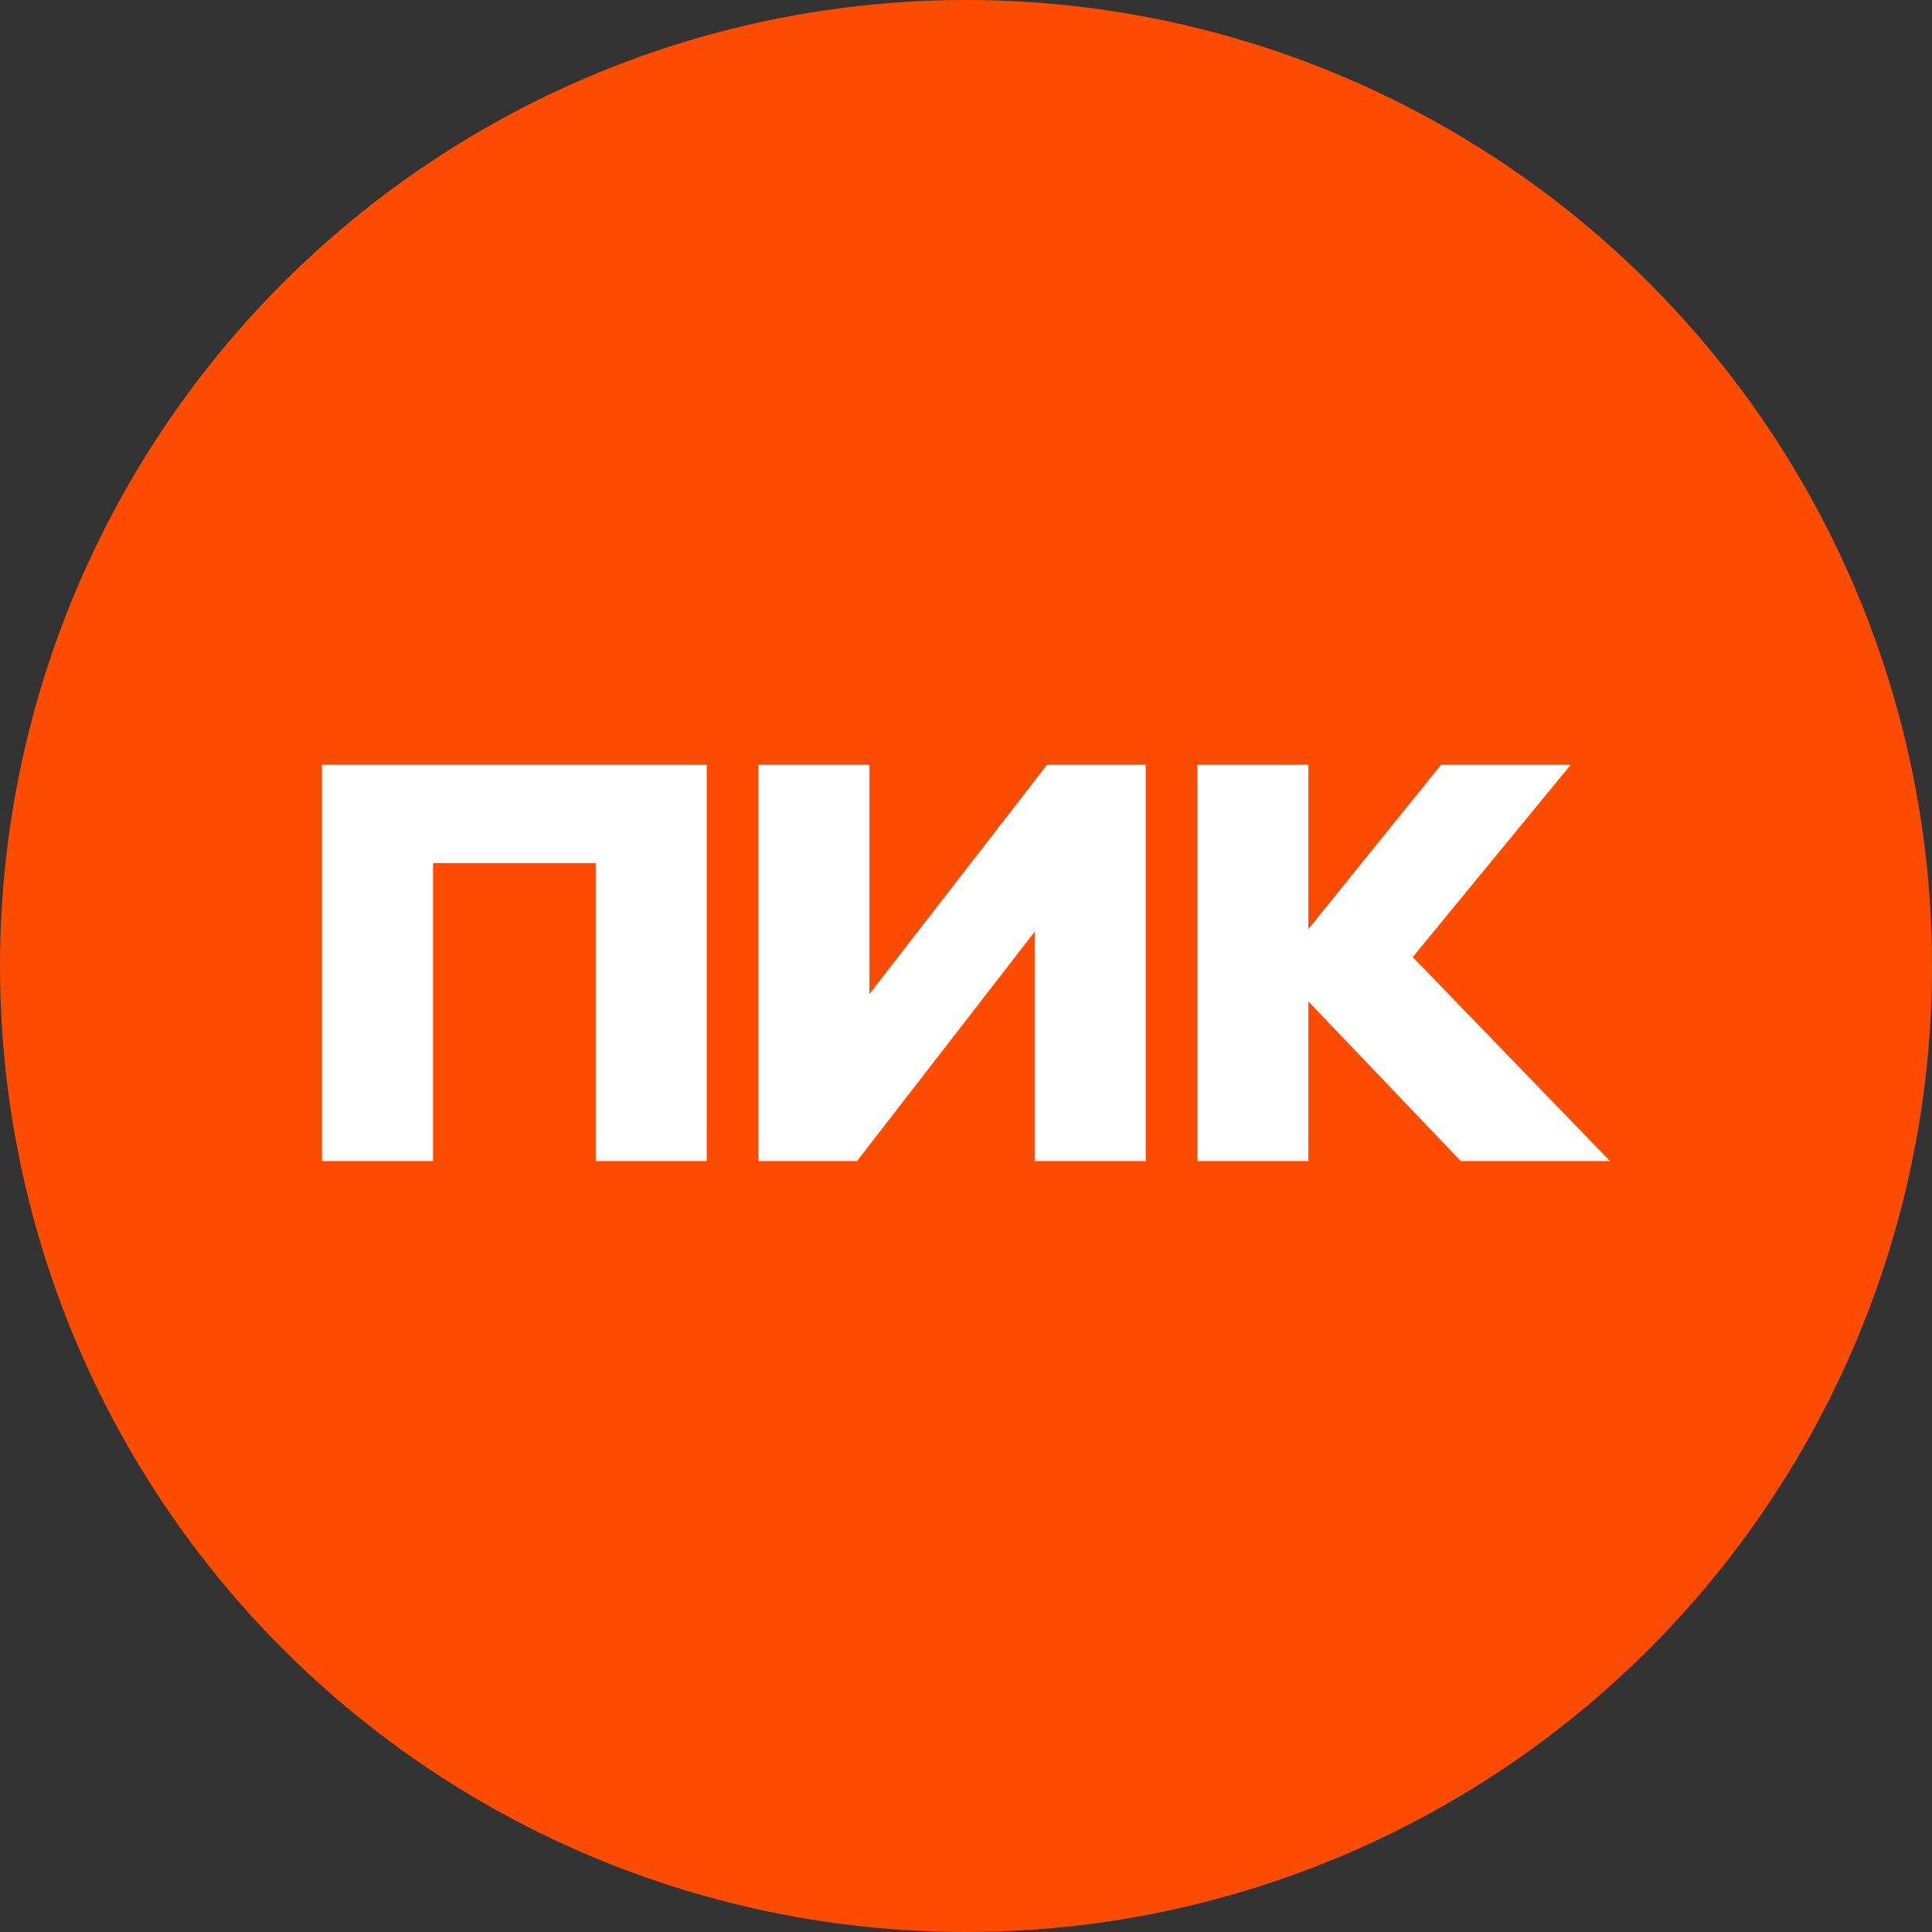
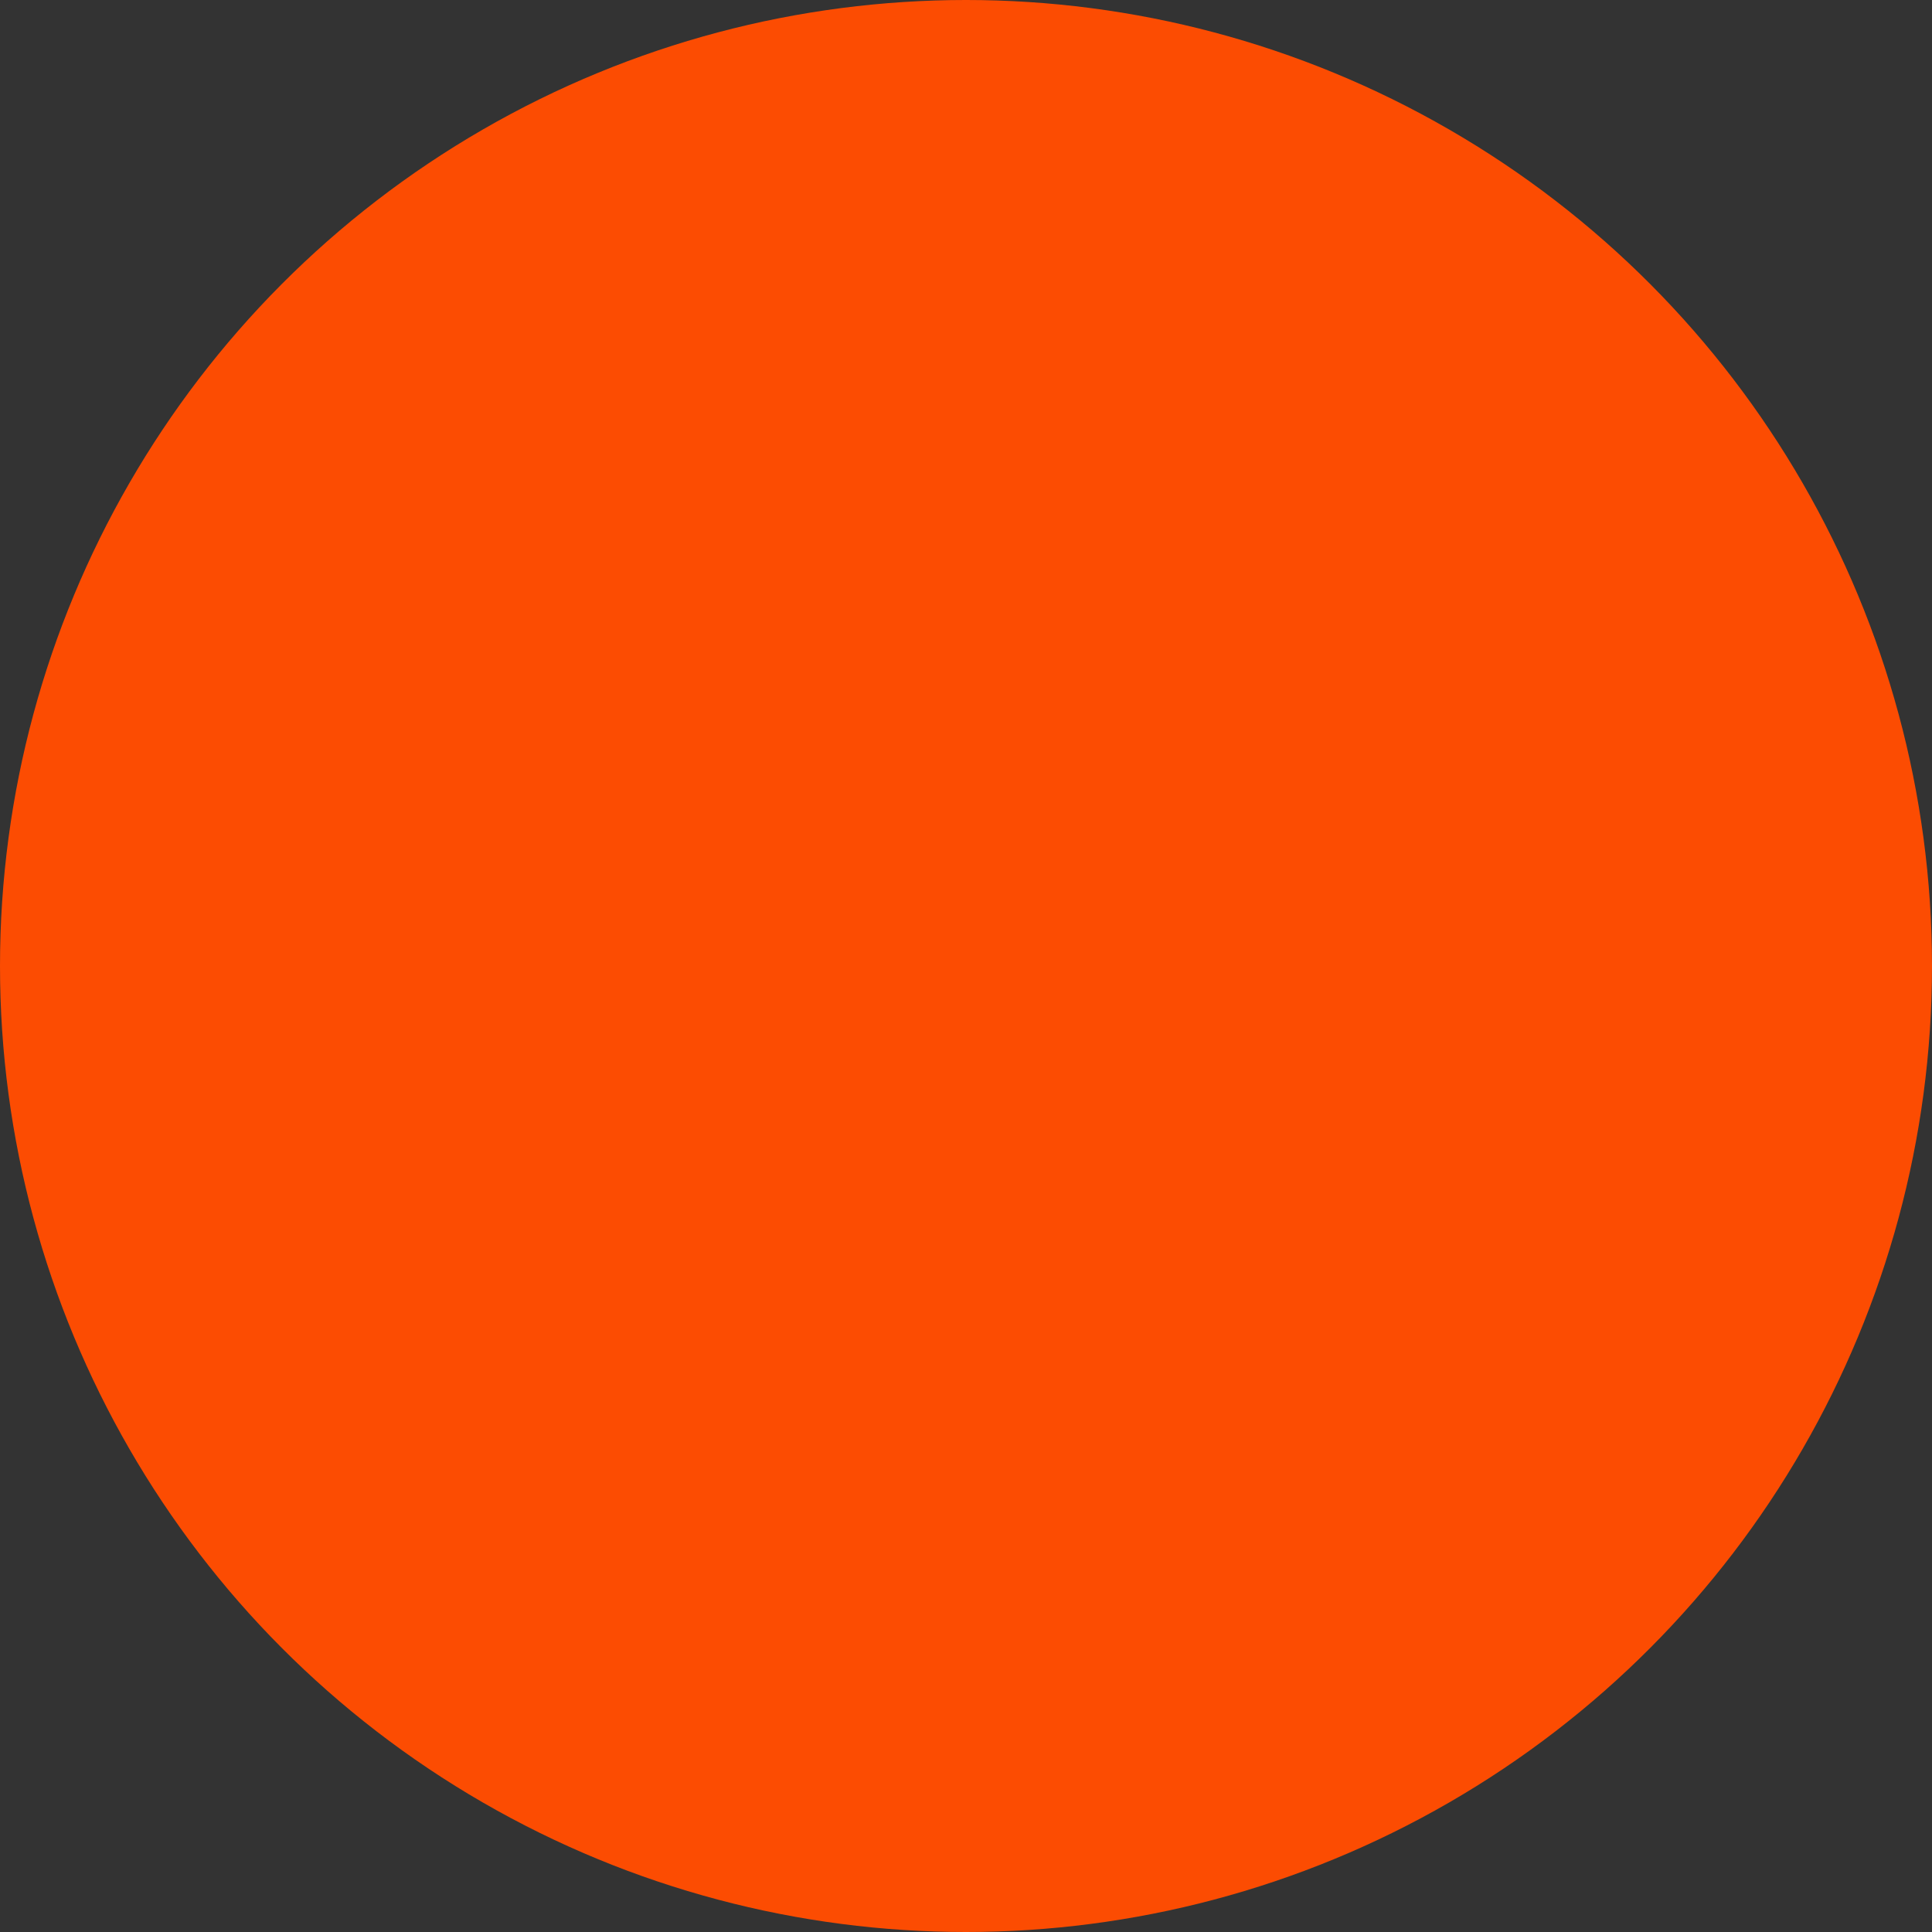
<svg xmlns="http://www.w3.org/2000/svg" width="48" height="48" viewBox="0 0 48 48" fill="none">
  <rect x="0" y="0" width="48" height="48" fill="#333333" stroke="none" />
  <g id="Ð¿Ð¸Ðº">
    <circle id="Ellipse 4" cx="24" cy="24" r="24" fill="#FC4C02" />
    <g id="ÐÐ¾Ð³Ð¾ÑÐ¸Ð¿_ÐÐÐ_Â«ÐÐÐÂ» 1" clip-path="url(#clip0_15319_874)">
-       <path id="tekst" d="M8 28.846V19H17.559V28.846H14.8V21.442H10.759V28.846H8ZM25.706 23.148L21.293 28.846H18.842V19H21.601V24.698L26.014 19H28.465V28.846H25.706V23.148ZM32.507 24.881V28.846H29.748V19H32.507V23.083L35.804 19H39.025L35.099 23.779L40 28.846H36.292L32.507 24.881H32.507Z" fill="white" />
-     </g>
+       </g>
  </g>
  <defs>
    <clipPath id="clip0_15319_874">
      <rect width="32" height="9.846" fill="white" transform="translate(8 19)" />
    </clipPath>
  </defs>
</svg>